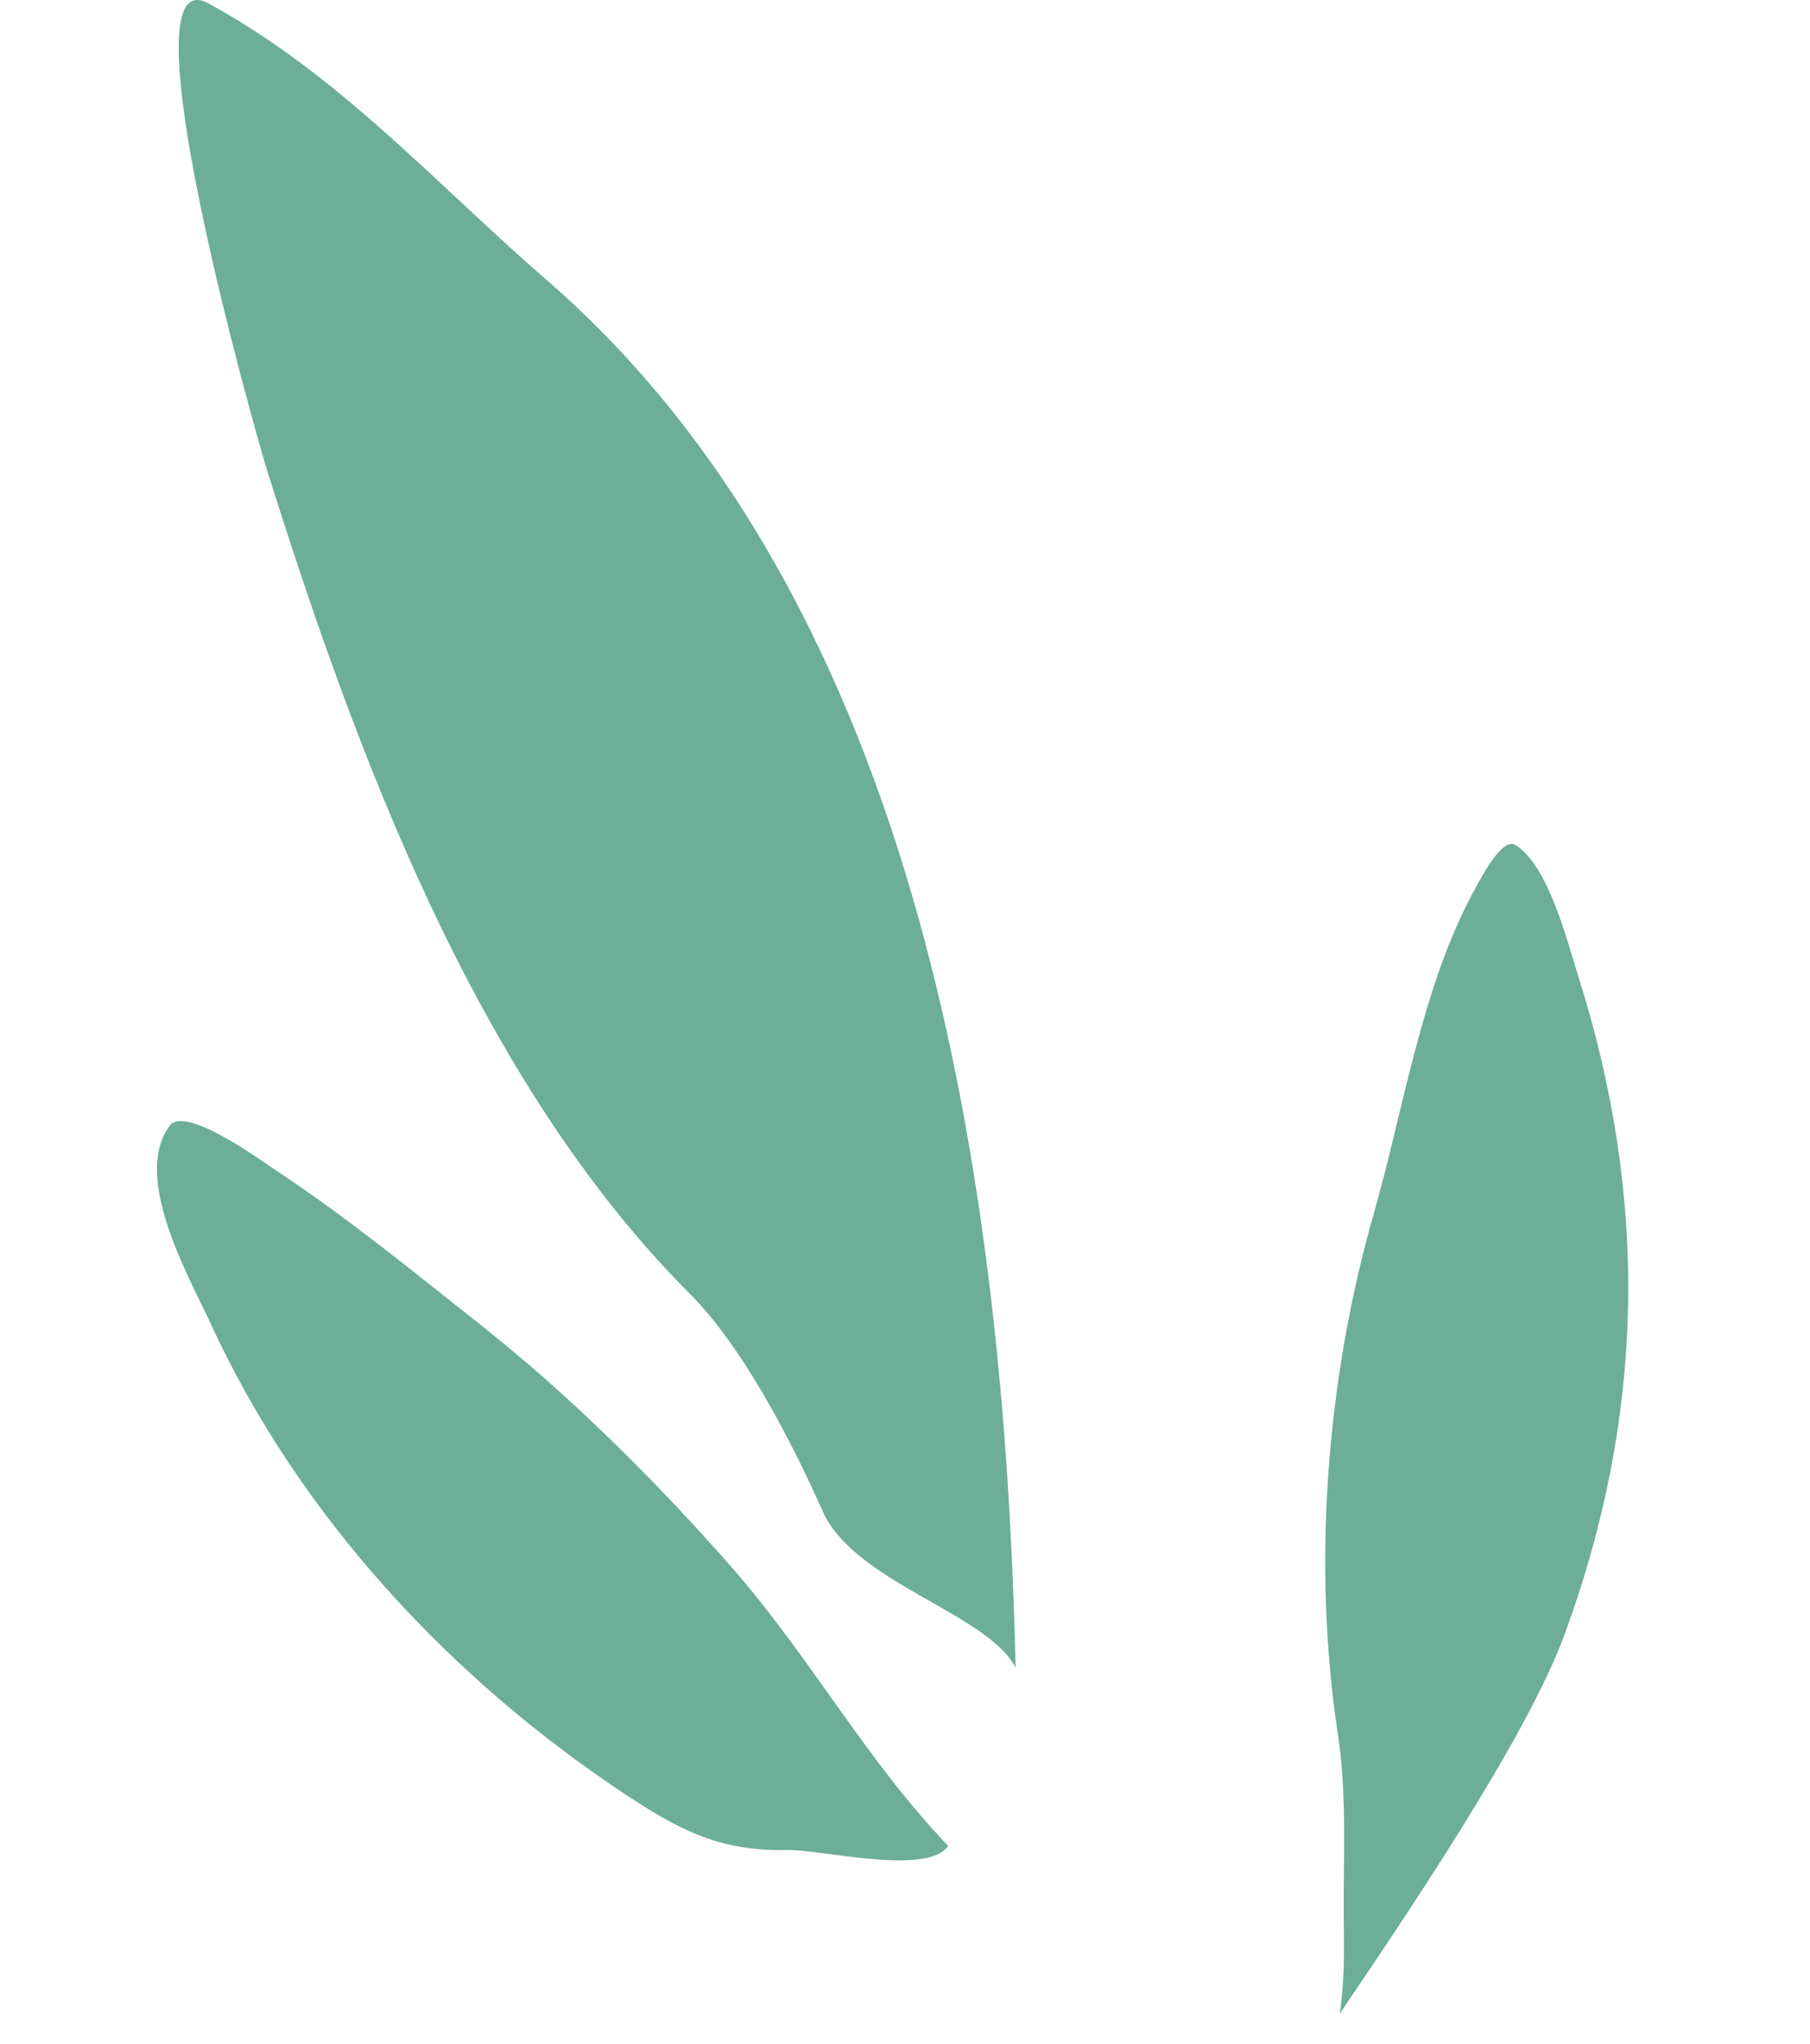
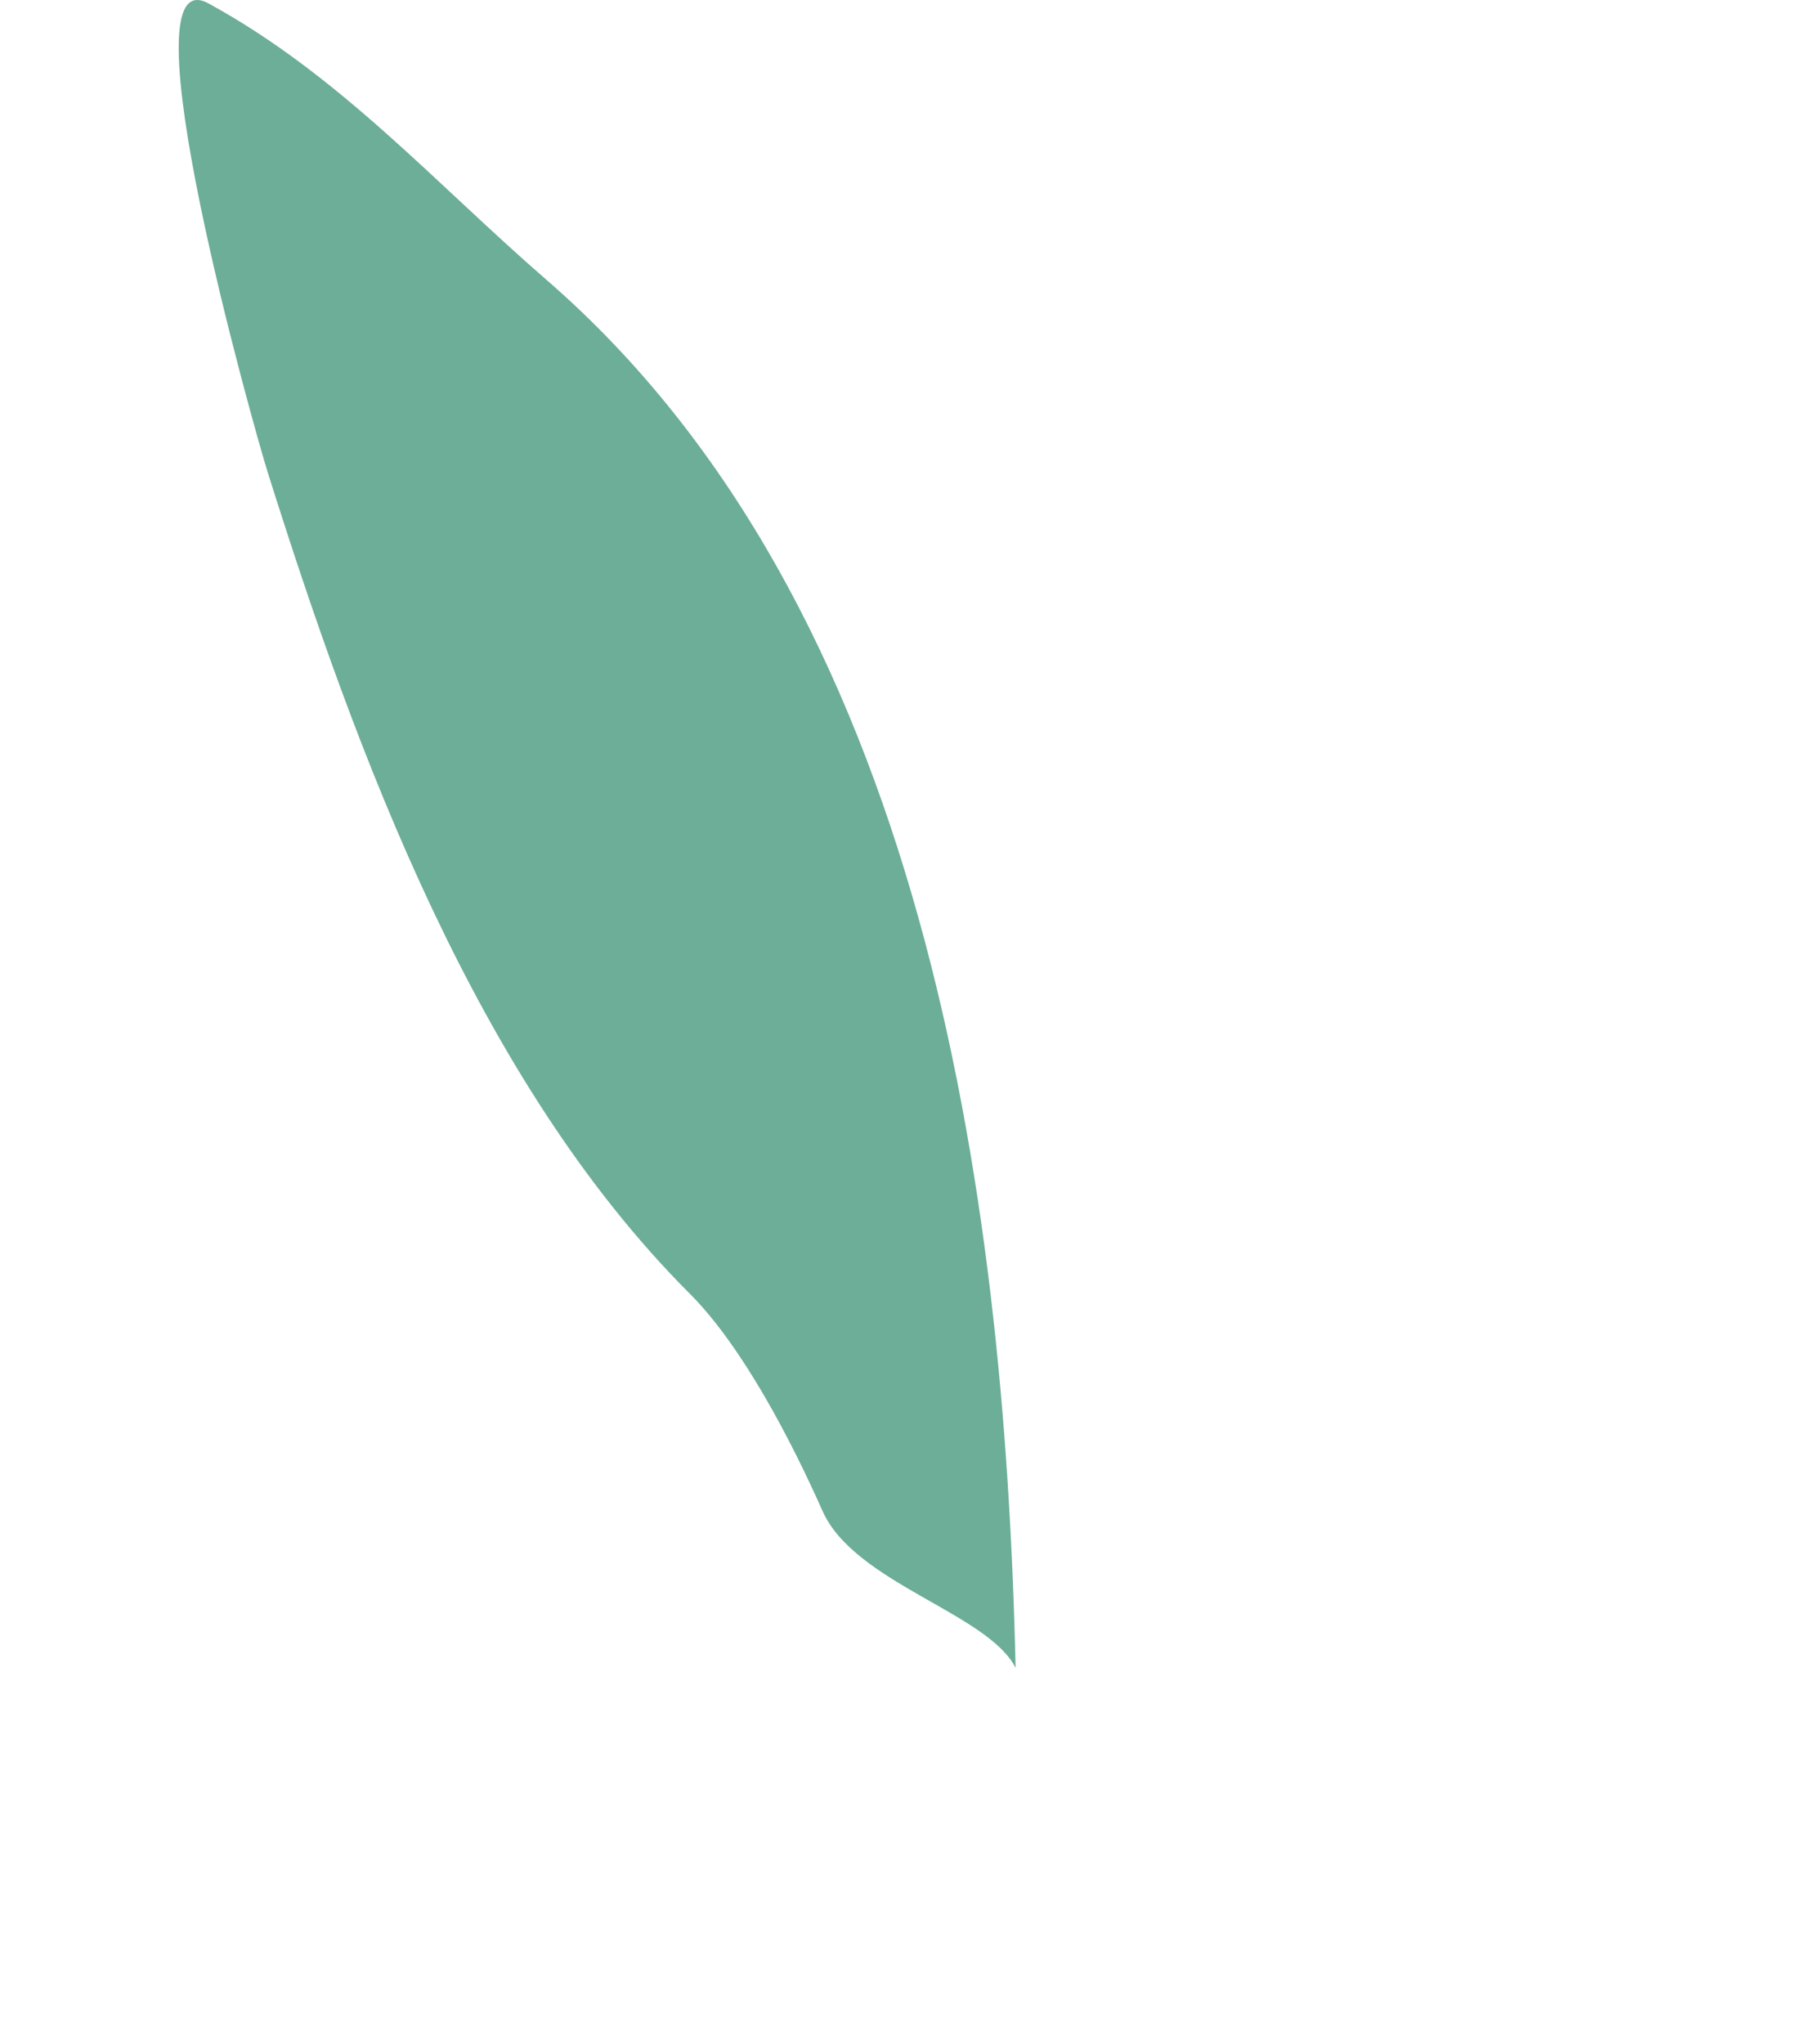
<svg xmlns="http://www.w3.org/2000/svg" width="629" height="710" viewBox="0 0 629 710" fill="none">
-   <path d="M466.973 665.887C467.073 677.767 467.339 687.577 465.565 699.503C487.293 667.332 530.247 604.402 543.735 567.694C571.525 492.064 573.033 416.687 548.592 339.505C544.885 327.801 538.247 300.787 526.672 293.546C521.963 290.6 514.556 305.241 512.835 308.327C494.284 341.604 487.763 385.395 477.435 421.46C460.939 479.063 455.95 543.704 465.013 603.087C468.117 623.43 466.8 645.304 466.973 665.887Z" fill="#6CAE97" />
-   <path d="M253.993 544.096C281.205 575.028 300.947 611.451 329.498 641.175C322.484 651.779 284.908 642.368 273.665 642.63C250.452 643.172 236.355 635.907 217.377 623.352C156.541 583.103 103.859 526.479 73.183 459.737C65.849 443.78 45.67 408.798 58.99 391.027C64.428 383.773 91.086 403.363 96.093 406.676C120.705 422.959 143.691 441.765 166.871 460.092C198.136 484.813 227.719 514.23 253.993 544.096Z" fill="#6CAE97" />
  <path d="M189.858 97.161C320.628 210.488 349.147 412.669 352.936 579.376C343.459 560.424 296.981 549.928 285.841 524.865C275.201 500.927 258.206 467.879 239.713 449.388C165.586 375.265 123.713 261.519 92.944 163.786C88.504 149.683 41.832 -15.512 72.442 1.184C118.069 26.07 151.251 63.703 189.858 97.161Z" fill="#6CAE97" />
</svg>